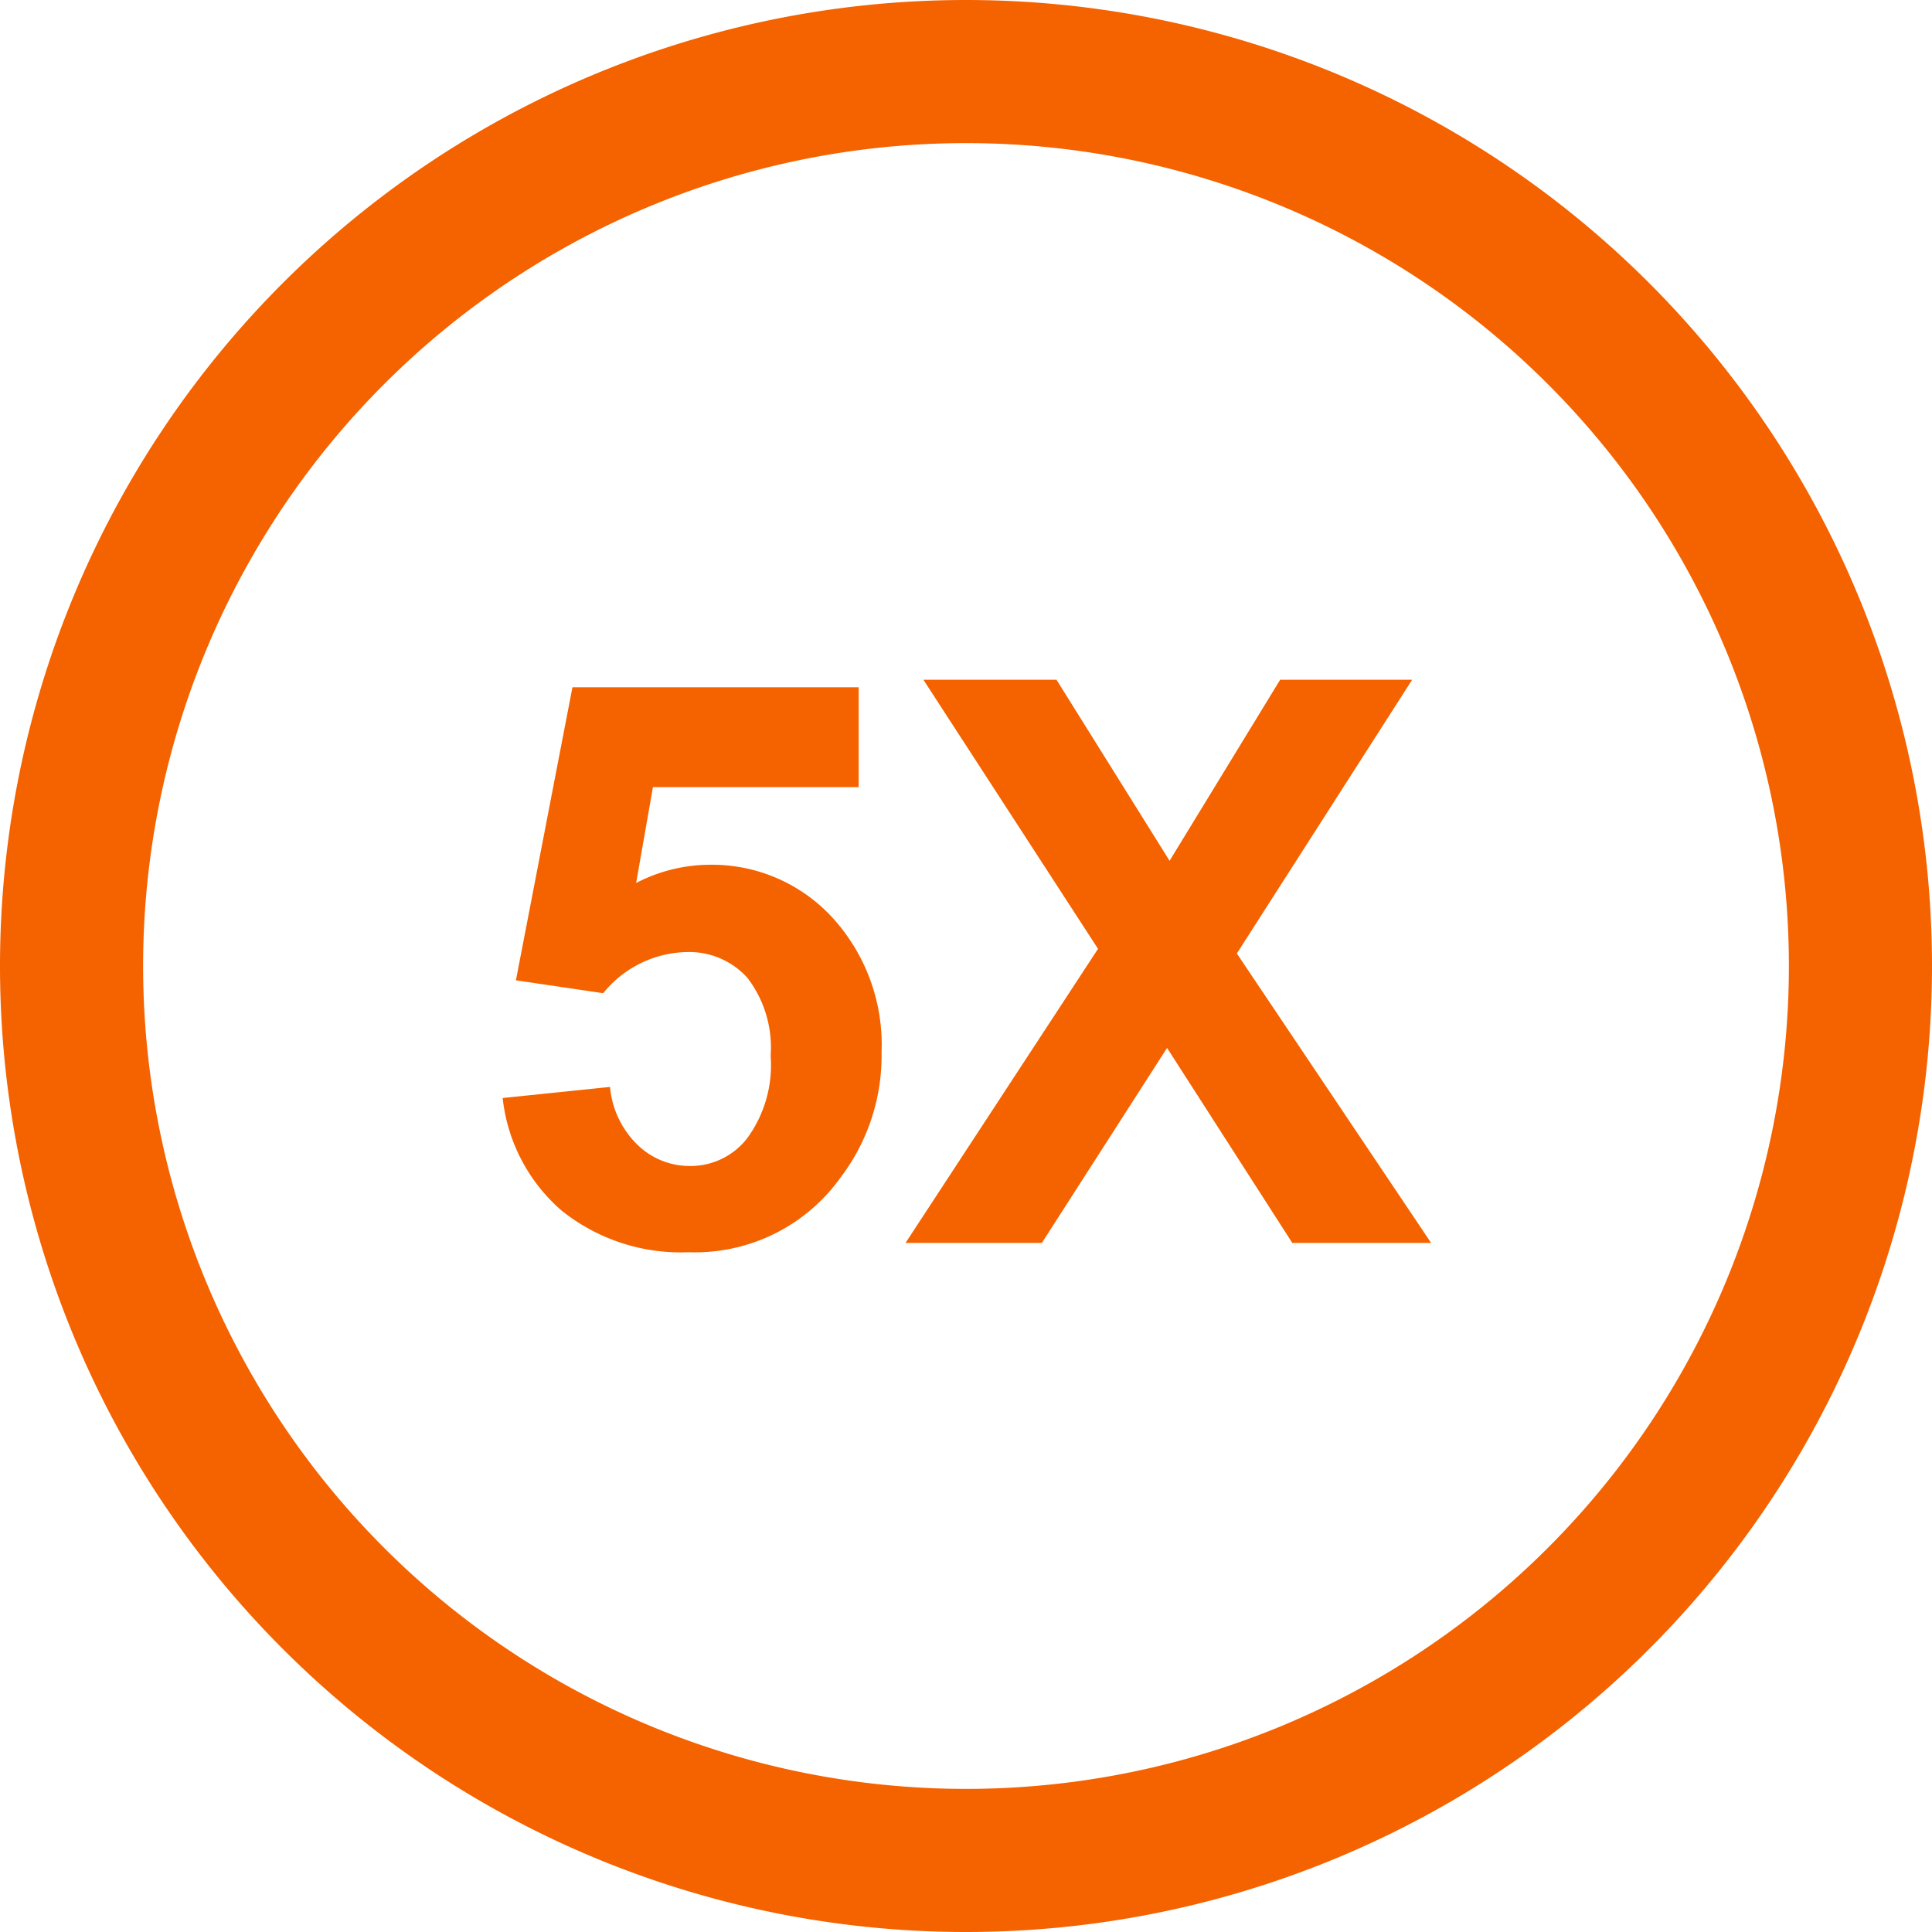
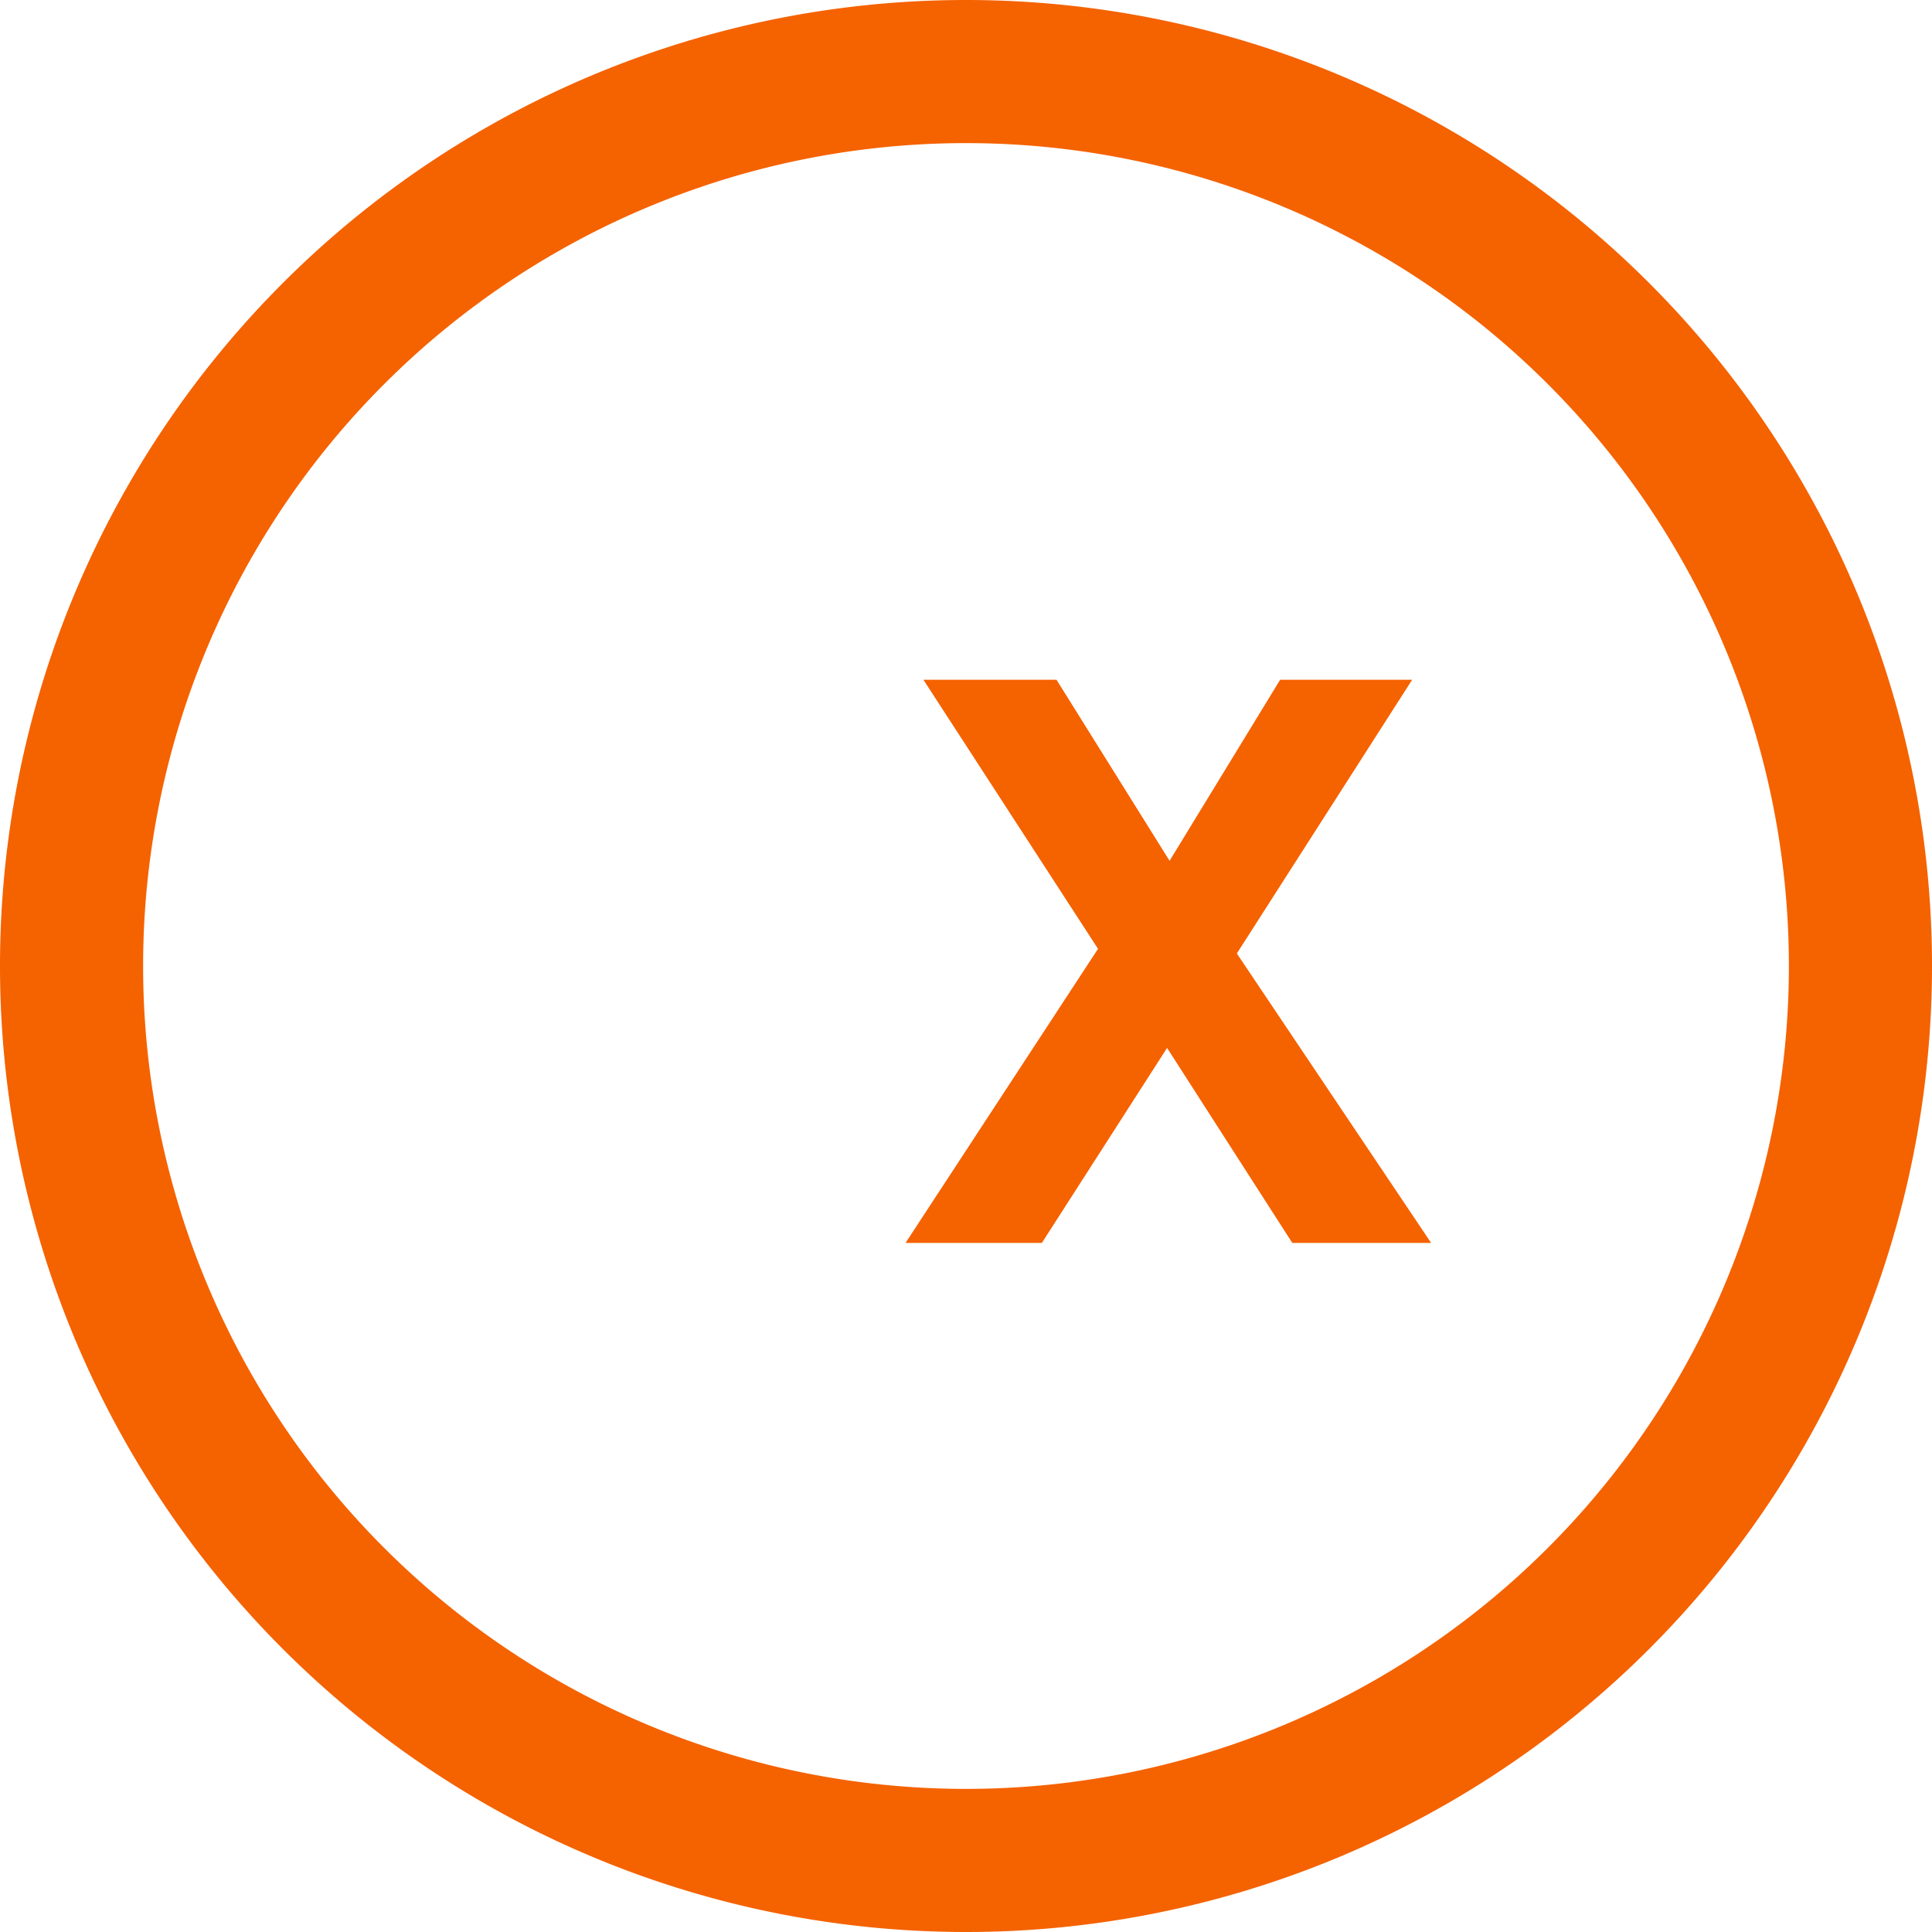
<svg xmlns="http://www.w3.org/2000/svg" id="Layer_1" data-name="Layer 1" viewBox="0 0 54 54">
  <defs>
    <style>.cls-1{fill:none;stroke:#f56200;stroke-width:4px;}.cls-2{isolation:isolate;}.cls-3{fill:#f56200;}</style>
  </defs>
  <path id="Rectangle-Copy-5" class="cls-1" d="M27,2h0A25,25,0,0,1,52,27h0A25,25,0,0,1,27,52h0A25,25,0,0,1,2,27H2A25,25,0,0,1,27,2Z" />
  <g class="cls-2">
-     <path class="cls-3" d="M14.05,30.69l3-.31A2.58,2.58,0,0,0,17.82,32a2.09,2.09,0,0,0,1.46.59,2,2,0,0,0,1.6-.77,3.46,3.46,0,0,0,.66-2.31,3.21,3.21,0,0,0-.65-2.18,2.19,2.19,0,0,0-1.69-.72,3.08,3.08,0,0,0-2.34,1.15l-2.44-.36L16,19.21h8V22H18.25l-.47,2.68a4.51,4.51,0,0,1,2.06-.51,4.57,4.57,0,0,1,3.41,1.46,5.27,5.27,0,0,1,1.39,3.79,5.62,5.62,0,0,1-1.13,3.47A5,5,0,0,1,19.25,35a5.32,5.32,0,0,1-3.56-1.17A4.85,4.85,0,0,1,14.05,30.69Z" />
    <path class="cls-3" d="M25.31,34.74l5.38-8.22L25.81,19h3.72l3.16,5.06L35.78,19h3.69l-4.9,7.65L40,34.74H36.12l-3.5-5.45-3.5,5.45Z" />
  </g>
</svg>